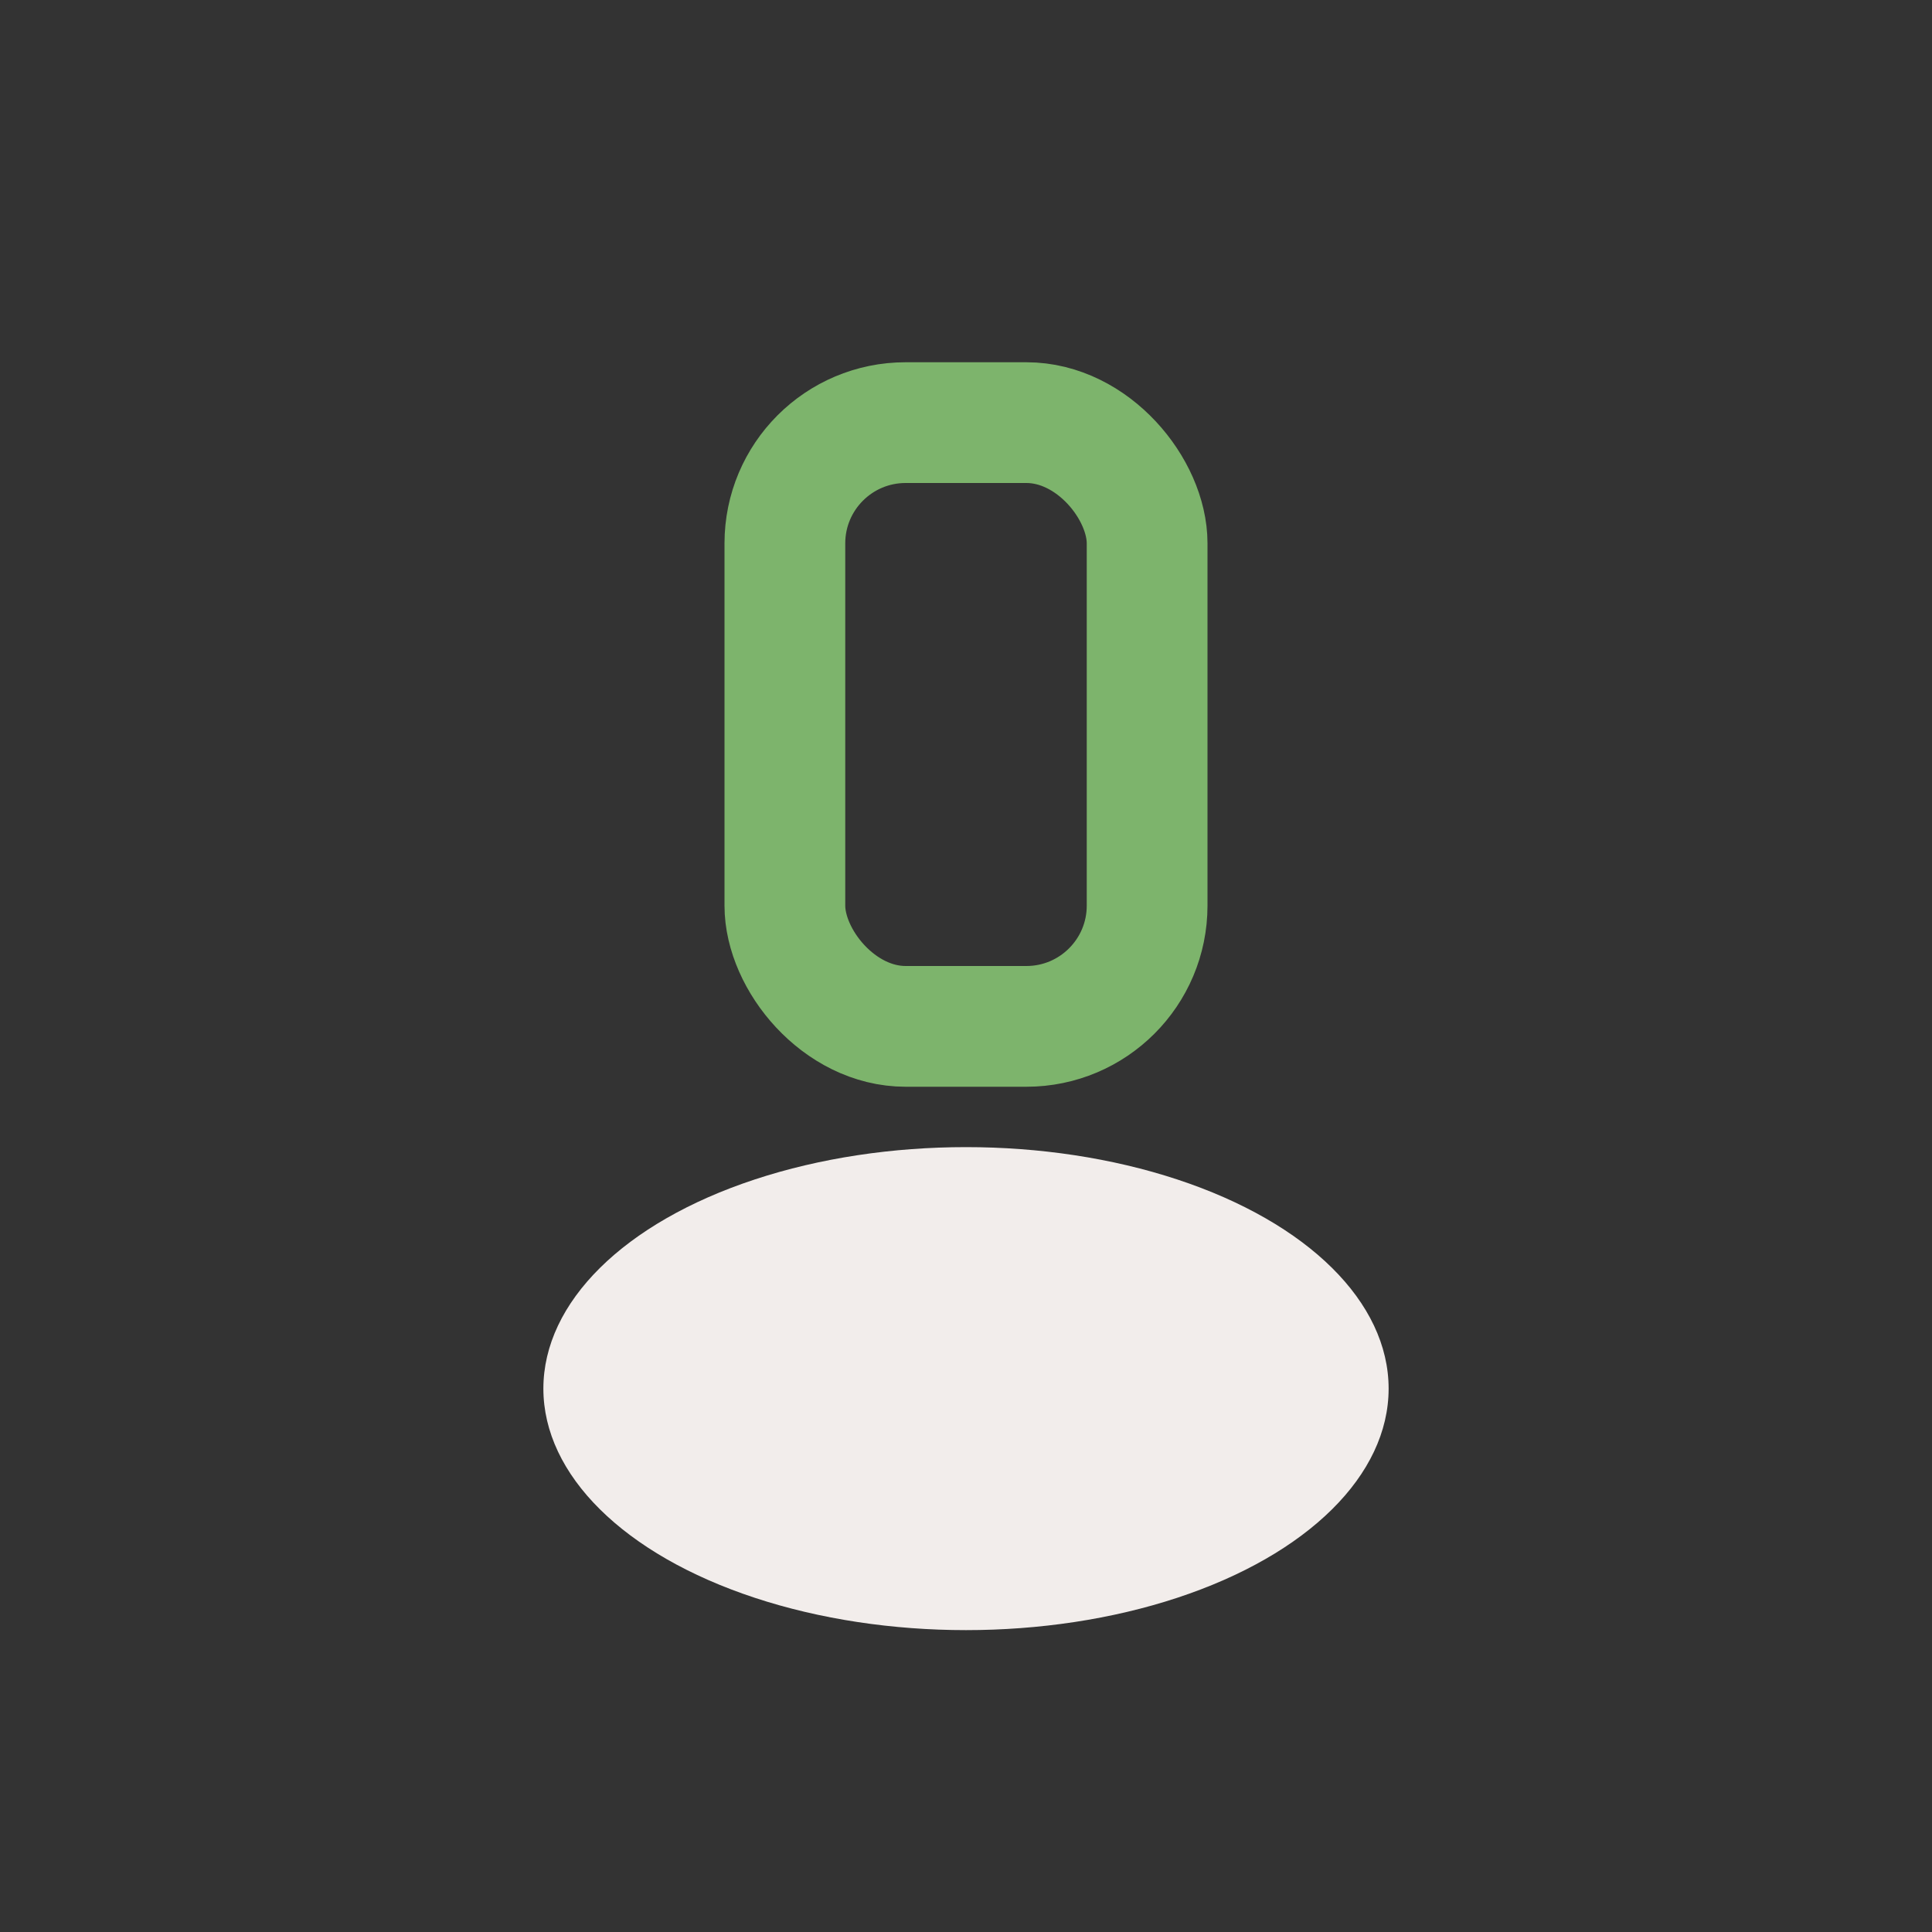
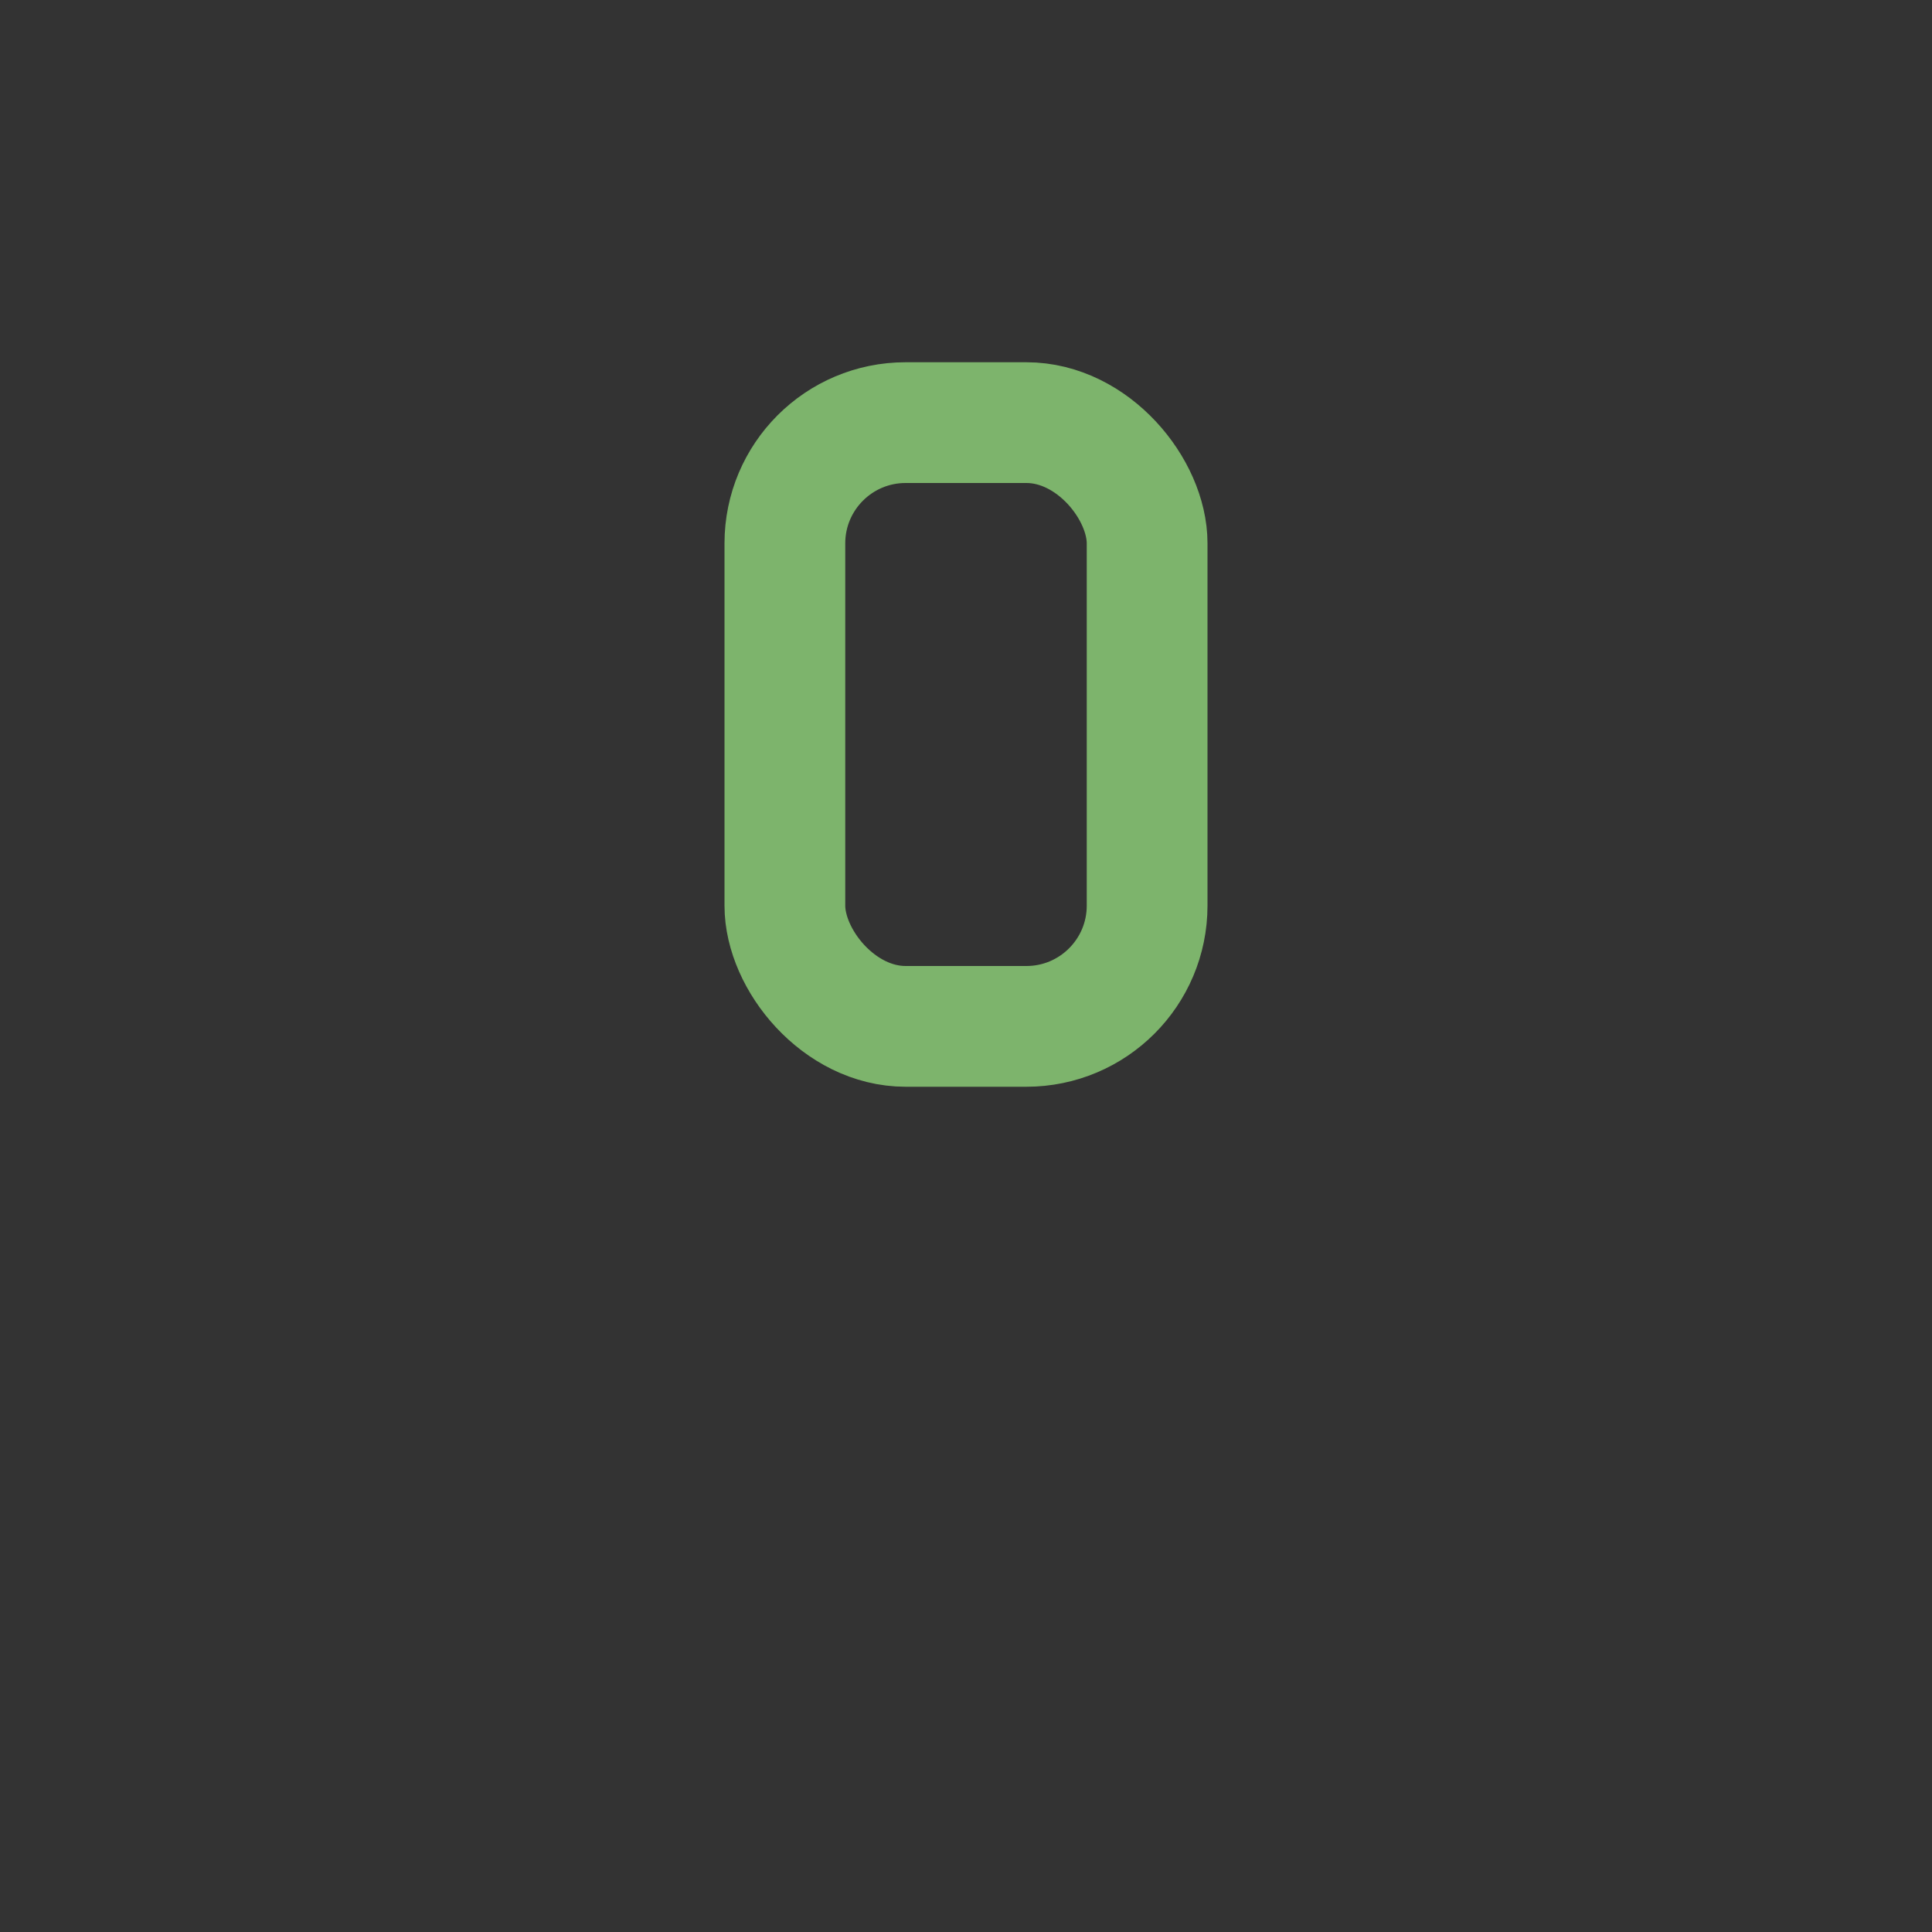
<svg xmlns="http://www.w3.org/2000/svg" width="32" height="32" viewBox="0 0 32 32">
  <rect x="0" y="0" width="32" height="32" fill="#333333" stroke="none" />
  <rect x="13" y="7" width="6" height="10" rx="2" stroke="#7DB46C" stroke-width="2" fill="none" />
-   <ellipse cx="16" cy="23" rx="7" ry="4" fill="#F2EDEB" />
</svg>